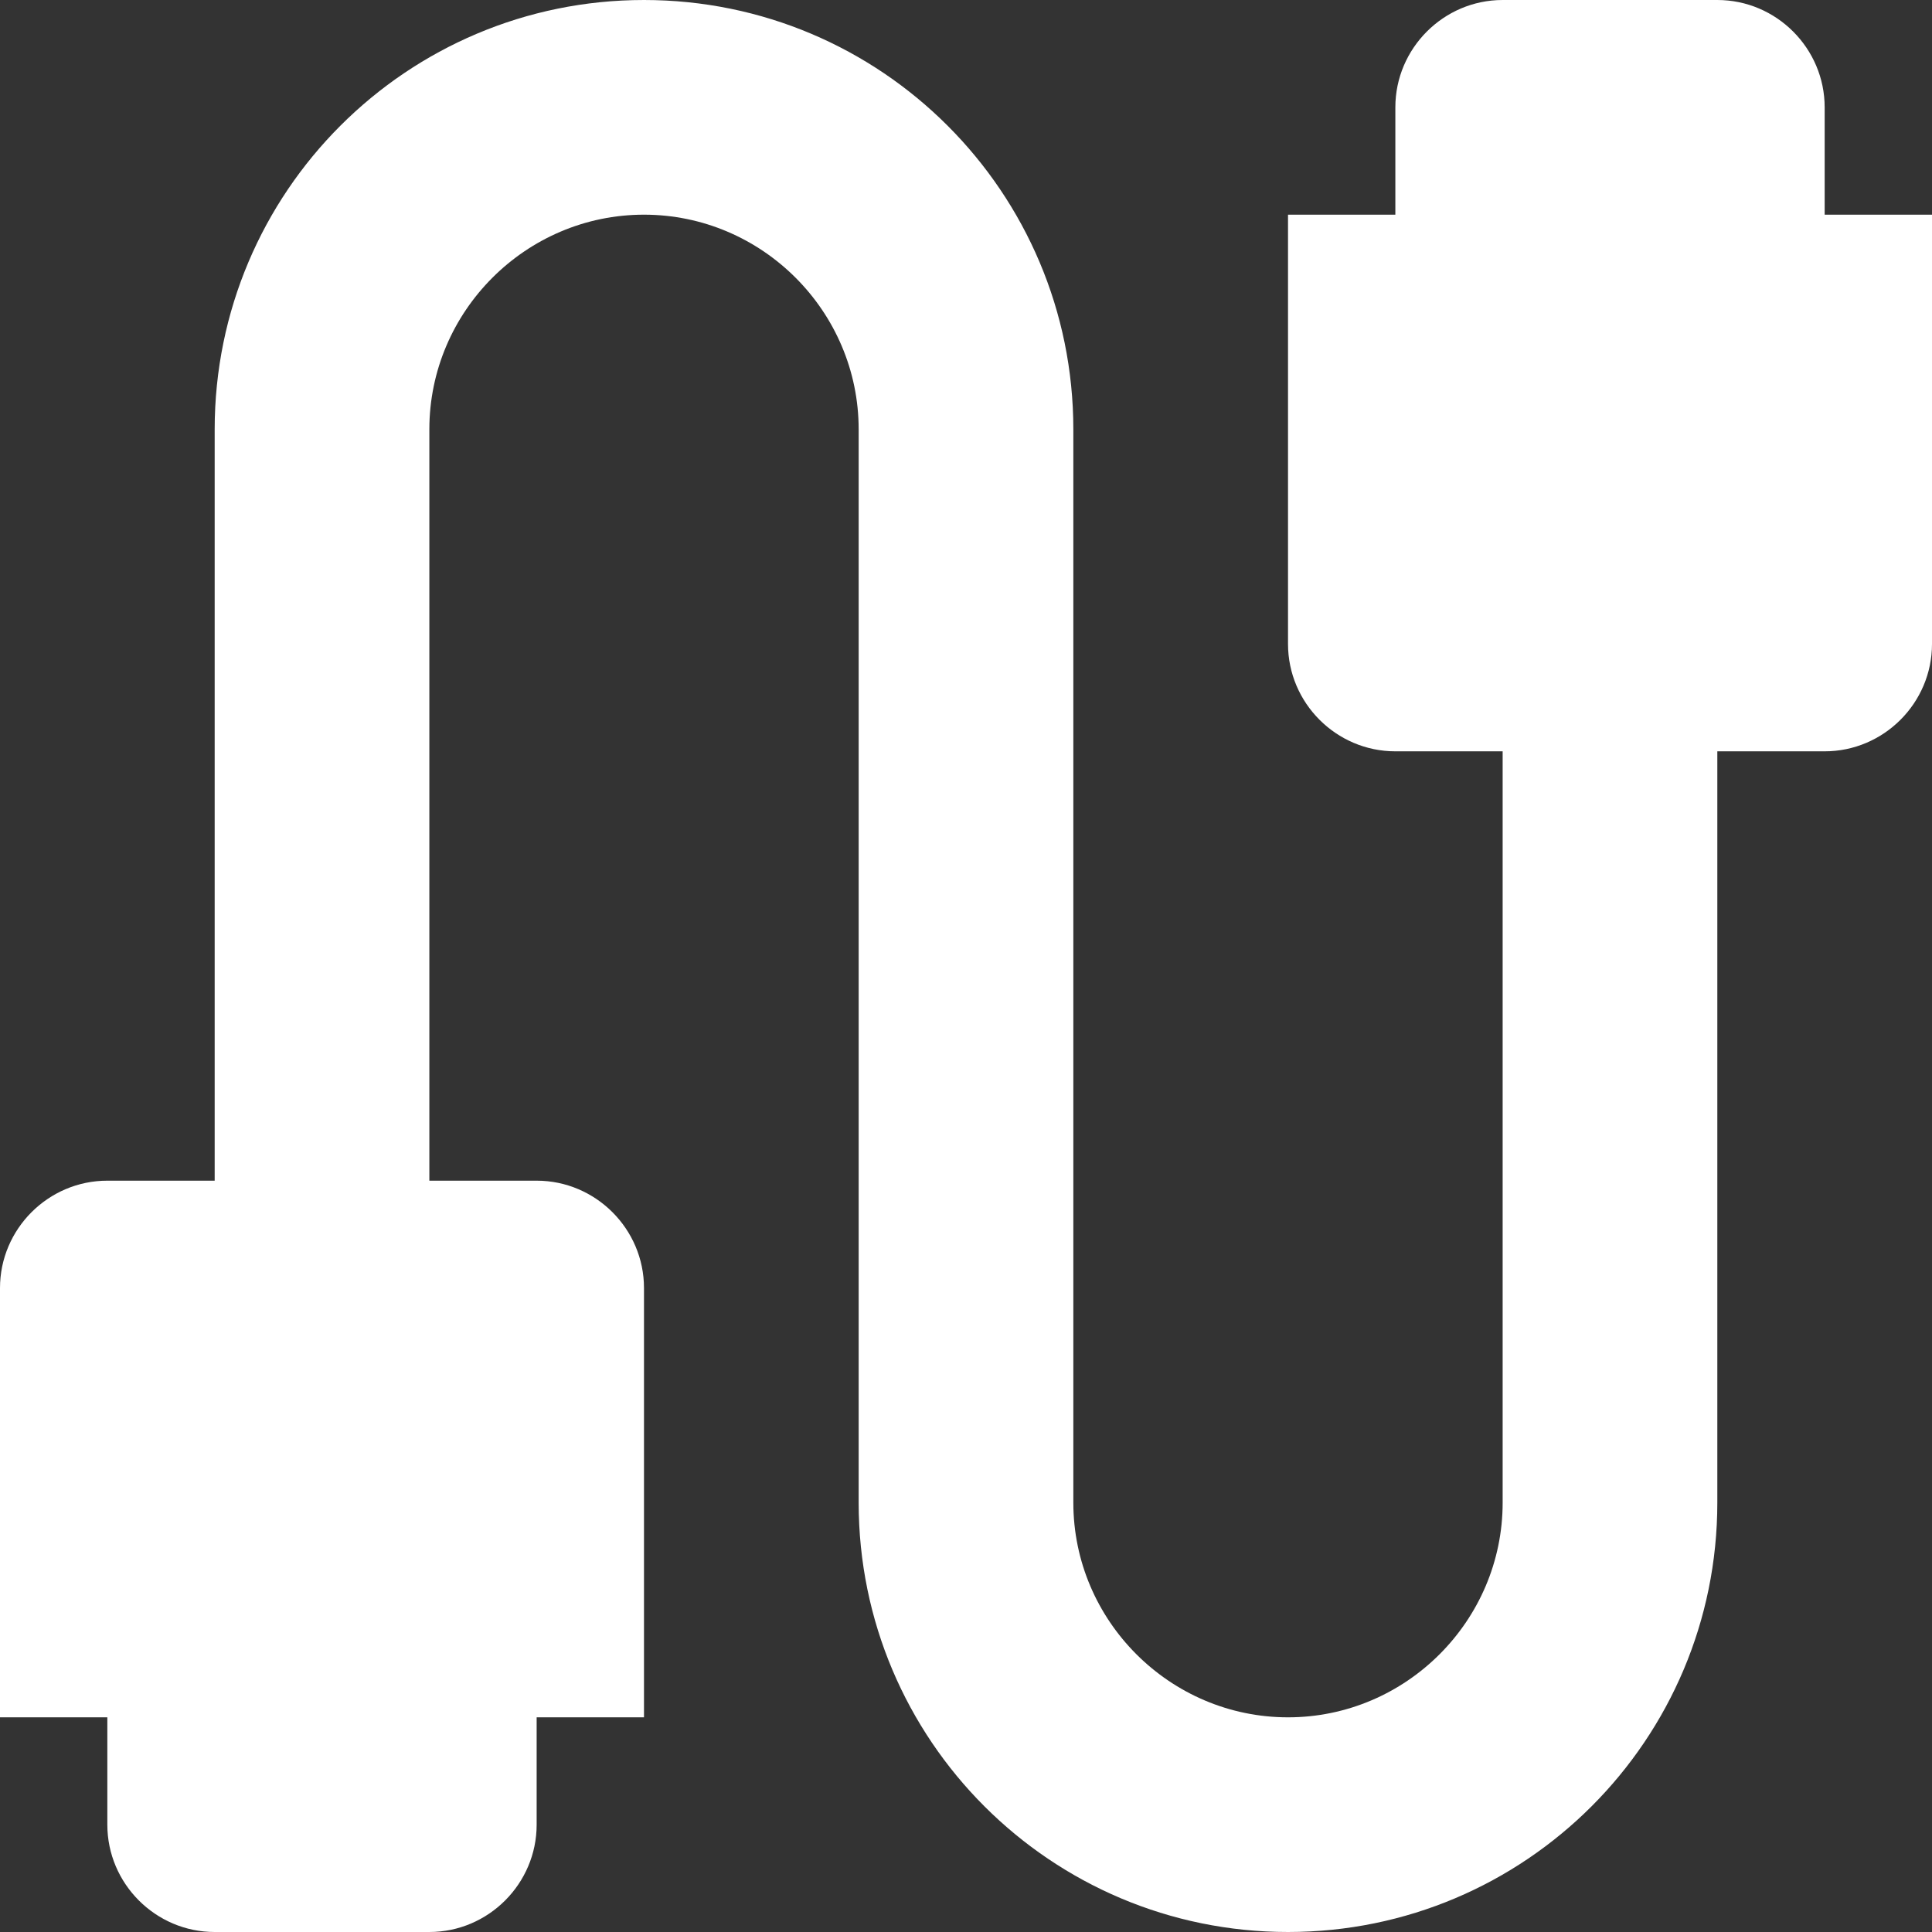
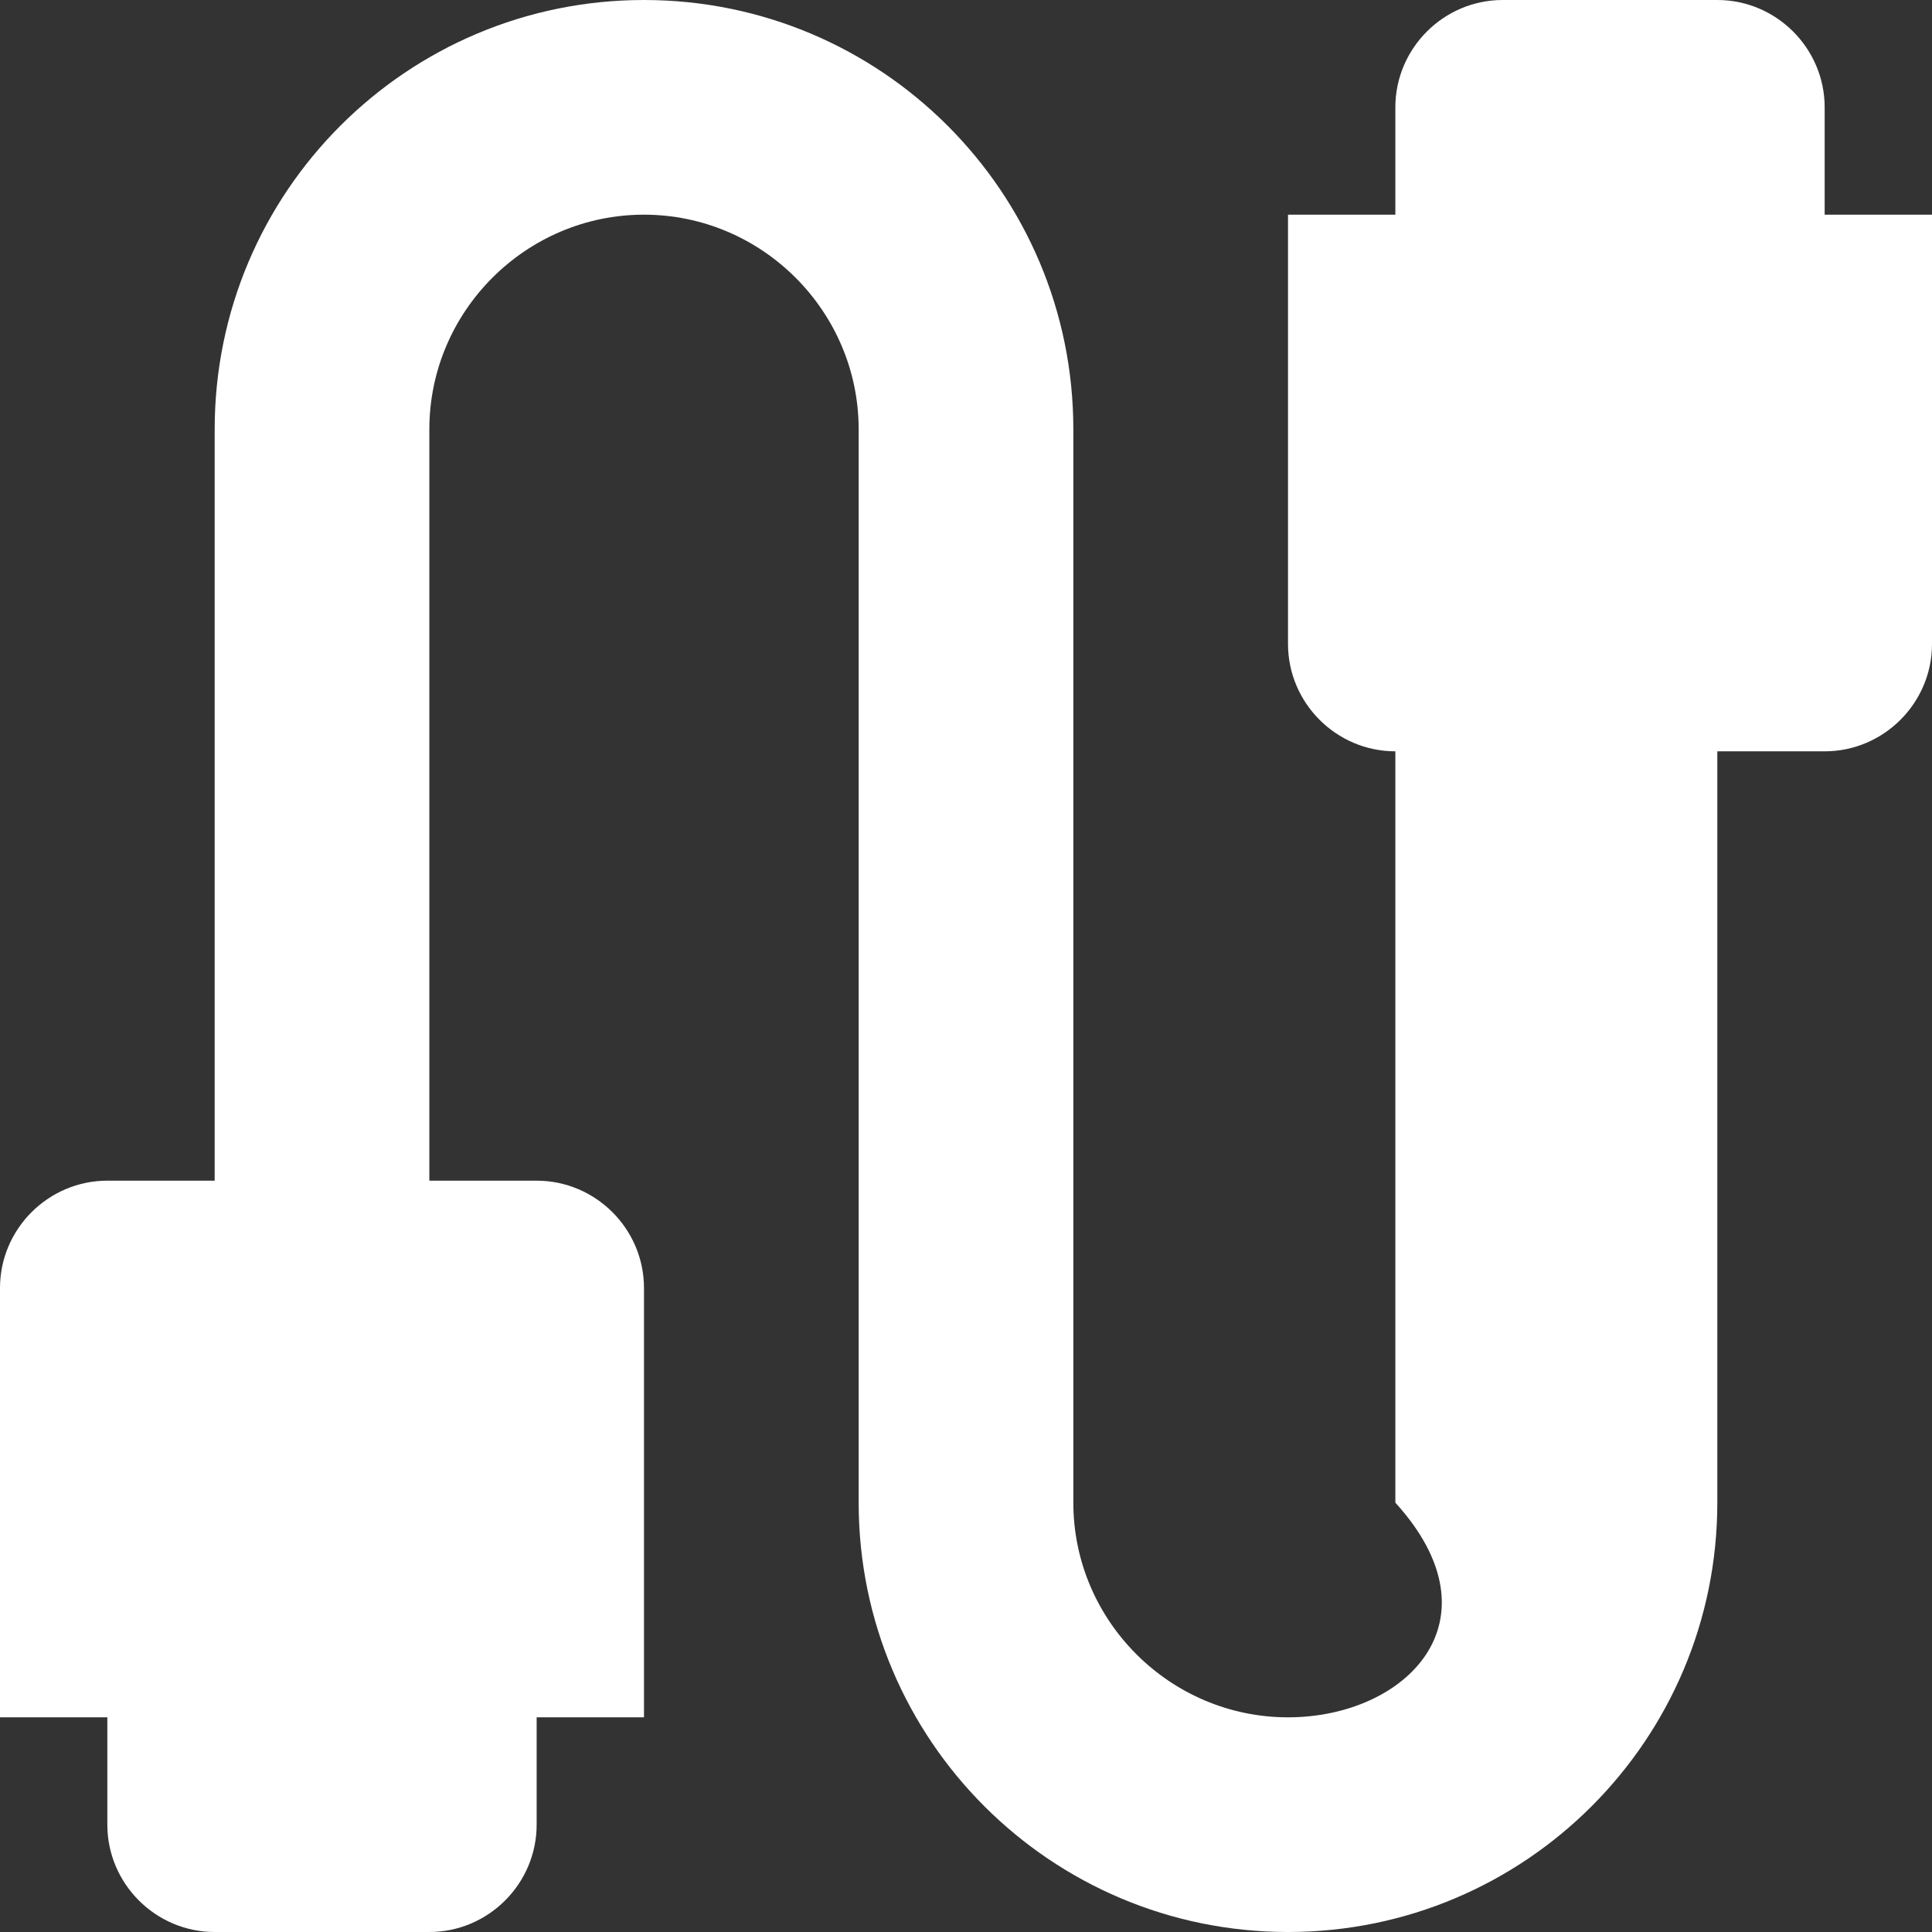
<svg xmlns="http://www.w3.org/2000/svg" width="52" height="52" viewBox="0 0 52 52" fill="none">
  <rect x="0" y="0" width="52" height="52" fill="#333333" stroke="none" />
-   <path d="M49.111 5.778V2.889C49.111 1.3 47.811 0 46.222 0H40.444C38.856 0 37.556 1.3 37.556 2.889V5.778H34.667V17.333C34.667 18.922 35.967 20.222 37.556 20.222H40.444V40.444C40.444 43.622 37.844 46.222 34.667 46.222C31.489 46.222 28.889 43.622 28.889 40.444V11.556C28.889 5.171 23.718 0 17.333 0C10.949 0 5.778 5.171 5.778 11.556V31.778H2.889C1.3 31.778 0 33.078 0 34.667V46.222H2.889V49.111C2.889 50.7 4.189 52 5.778 52H11.556C13.144 52 14.444 50.7 14.444 49.111V46.222H17.333V34.667C17.333 33.078 16.033 31.778 14.444 31.778H11.556V11.556C11.556 8.378 14.156 5.778 17.333 5.778C20.511 5.778 23.111 8.378 23.111 11.556V40.444C23.111 46.829 28.282 52 34.667 52C41.051 52 46.222 46.829 46.222 40.444V20.222H49.111C50.7 20.222 52 18.922 52 17.333V5.778H49.111Z" fill="white" />
+   <path d="M49.111 5.778V2.889C49.111 1.3 47.811 0 46.222 0H40.444C38.856 0 37.556 1.3 37.556 2.889V5.778H34.667V17.333C34.667 18.922 35.967 20.222 37.556 20.222V40.444C40.444 43.622 37.844 46.222 34.667 46.222C31.489 46.222 28.889 43.622 28.889 40.444V11.556C28.889 5.171 23.718 0 17.333 0C10.949 0 5.778 5.171 5.778 11.556V31.778H2.889C1.3 31.778 0 33.078 0 34.667V46.222H2.889V49.111C2.889 50.7 4.189 52 5.778 52H11.556C13.144 52 14.444 50.7 14.444 49.111V46.222H17.333V34.667C17.333 33.078 16.033 31.778 14.444 31.778H11.556V11.556C11.556 8.378 14.156 5.778 17.333 5.778C20.511 5.778 23.111 8.378 23.111 11.556V40.444C23.111 46.829 28.282 52 34.667 52C41.051 52 46.222 46.829 46.222 40.444V20.222H49.111C50.7 20.222 52 18.922 52 17.333V5.778H49.111Z" fill="white" />
</svg>